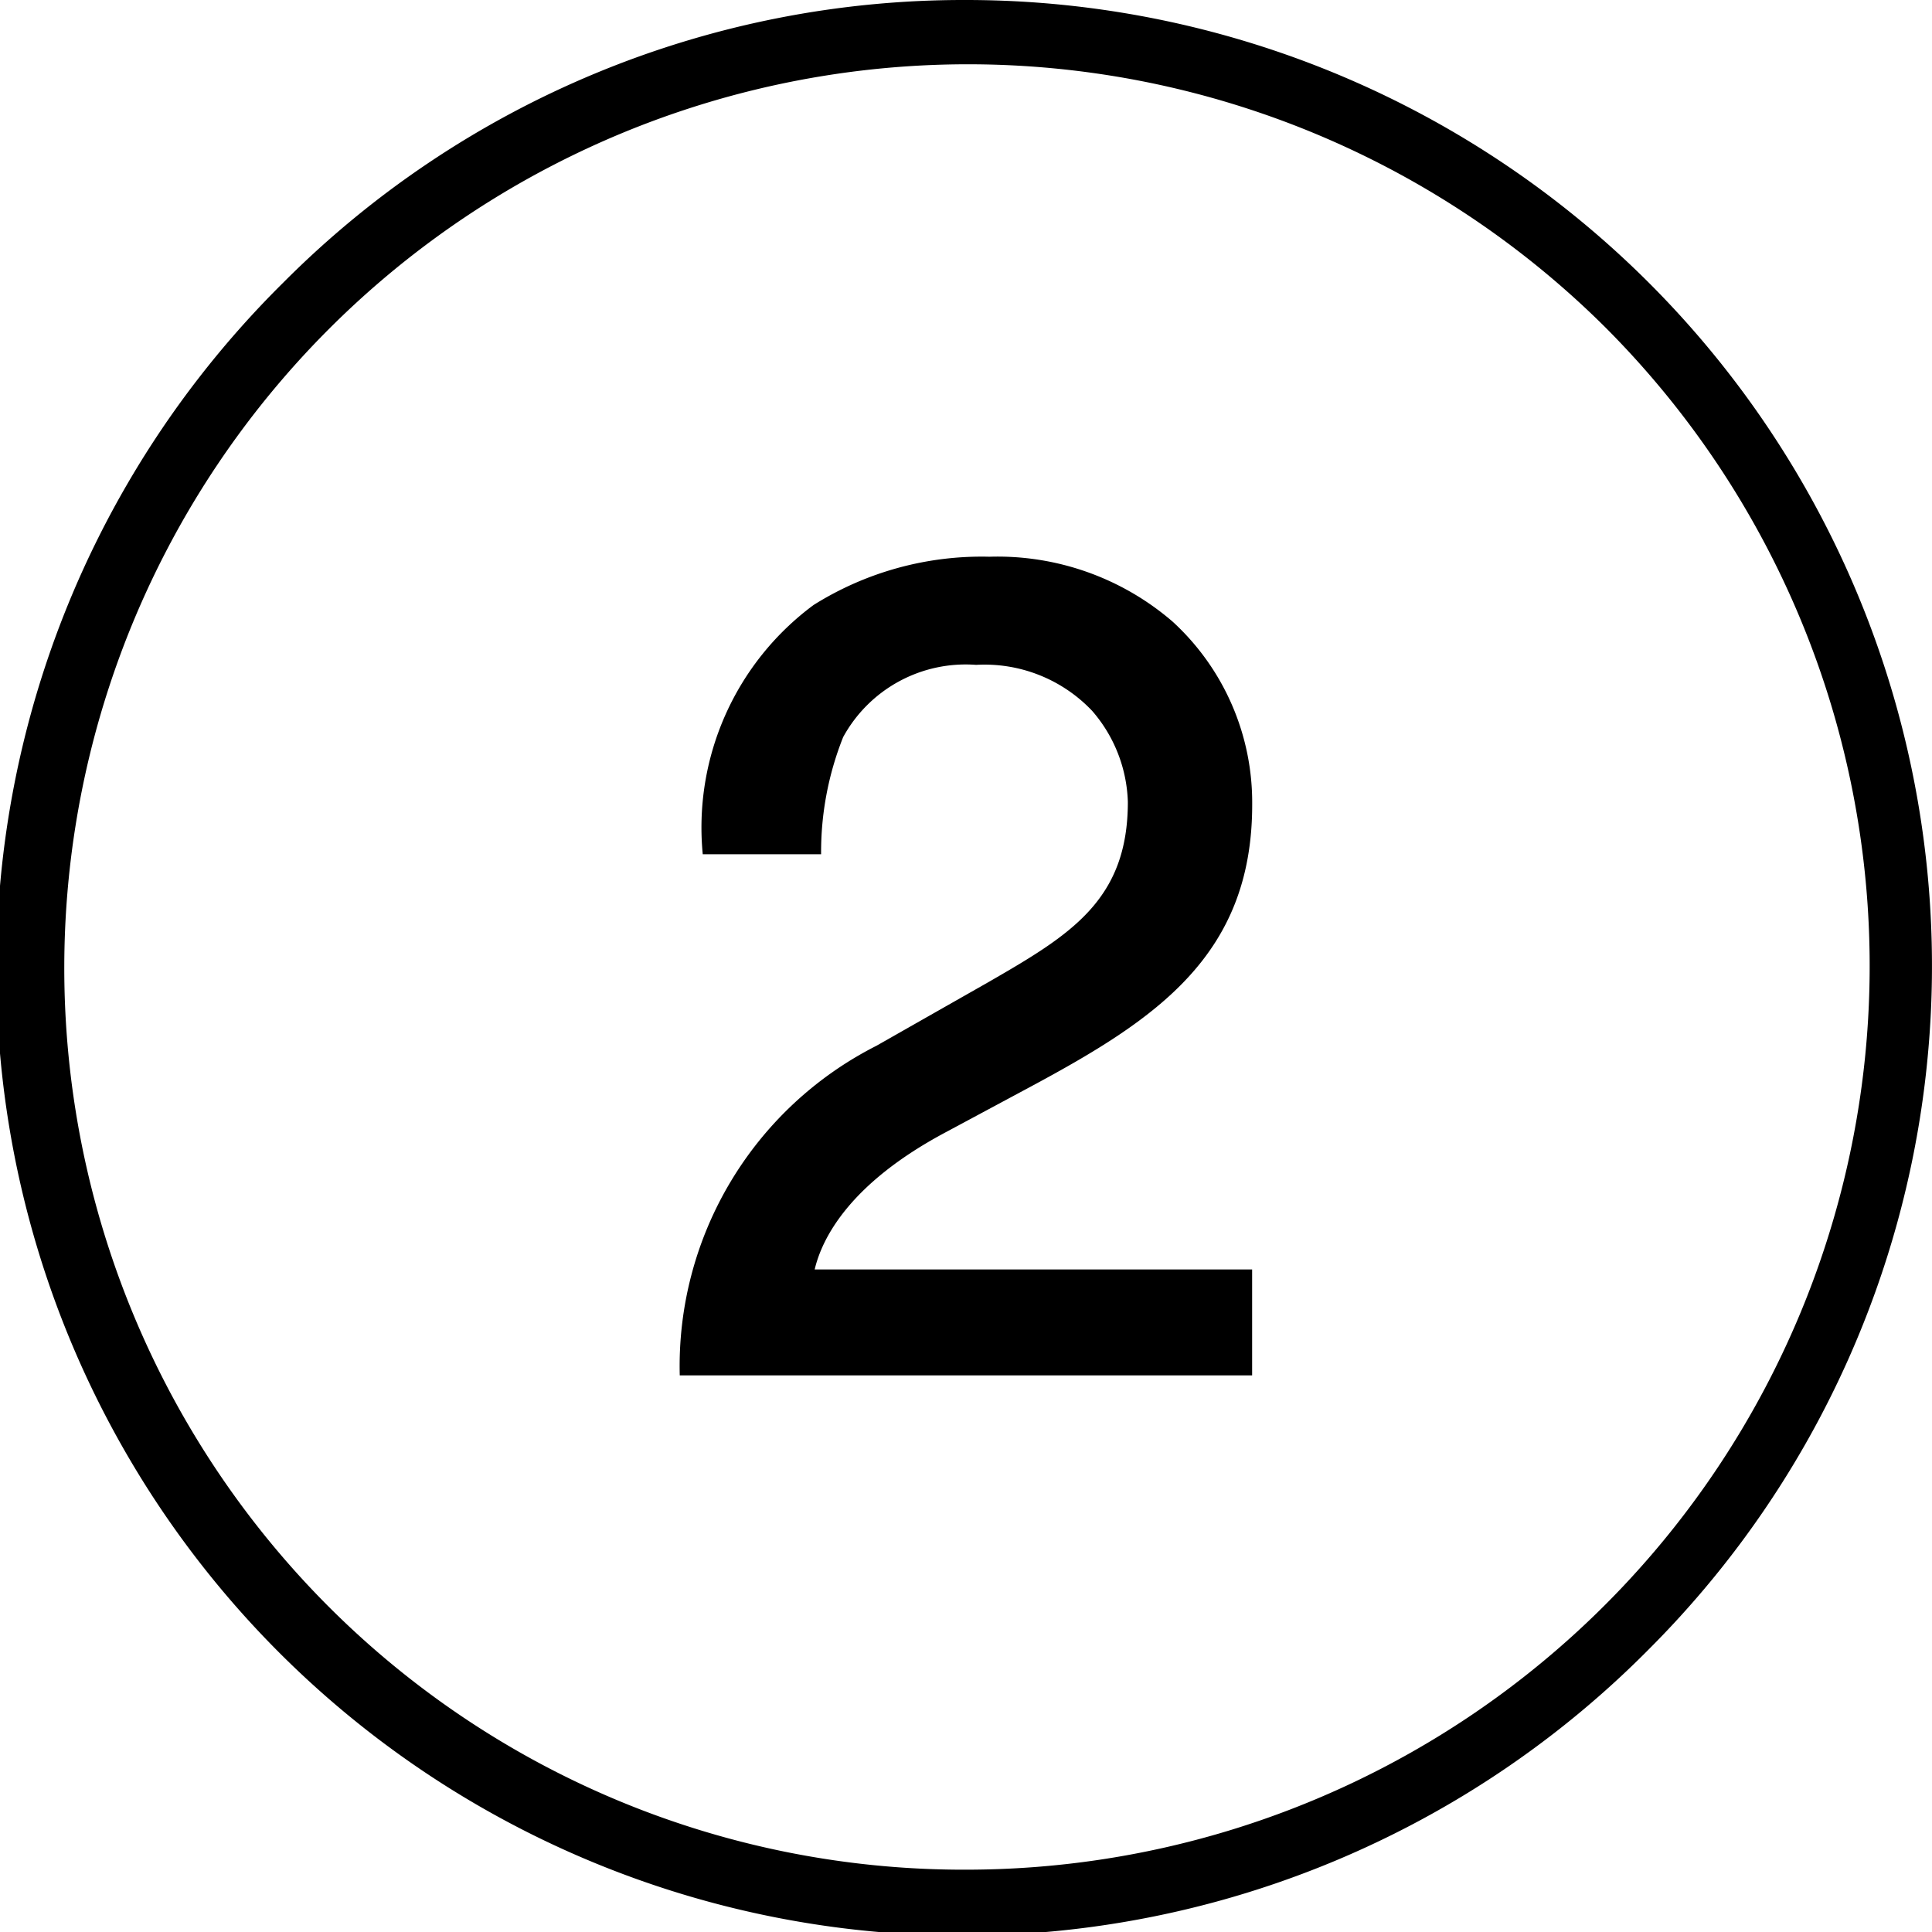
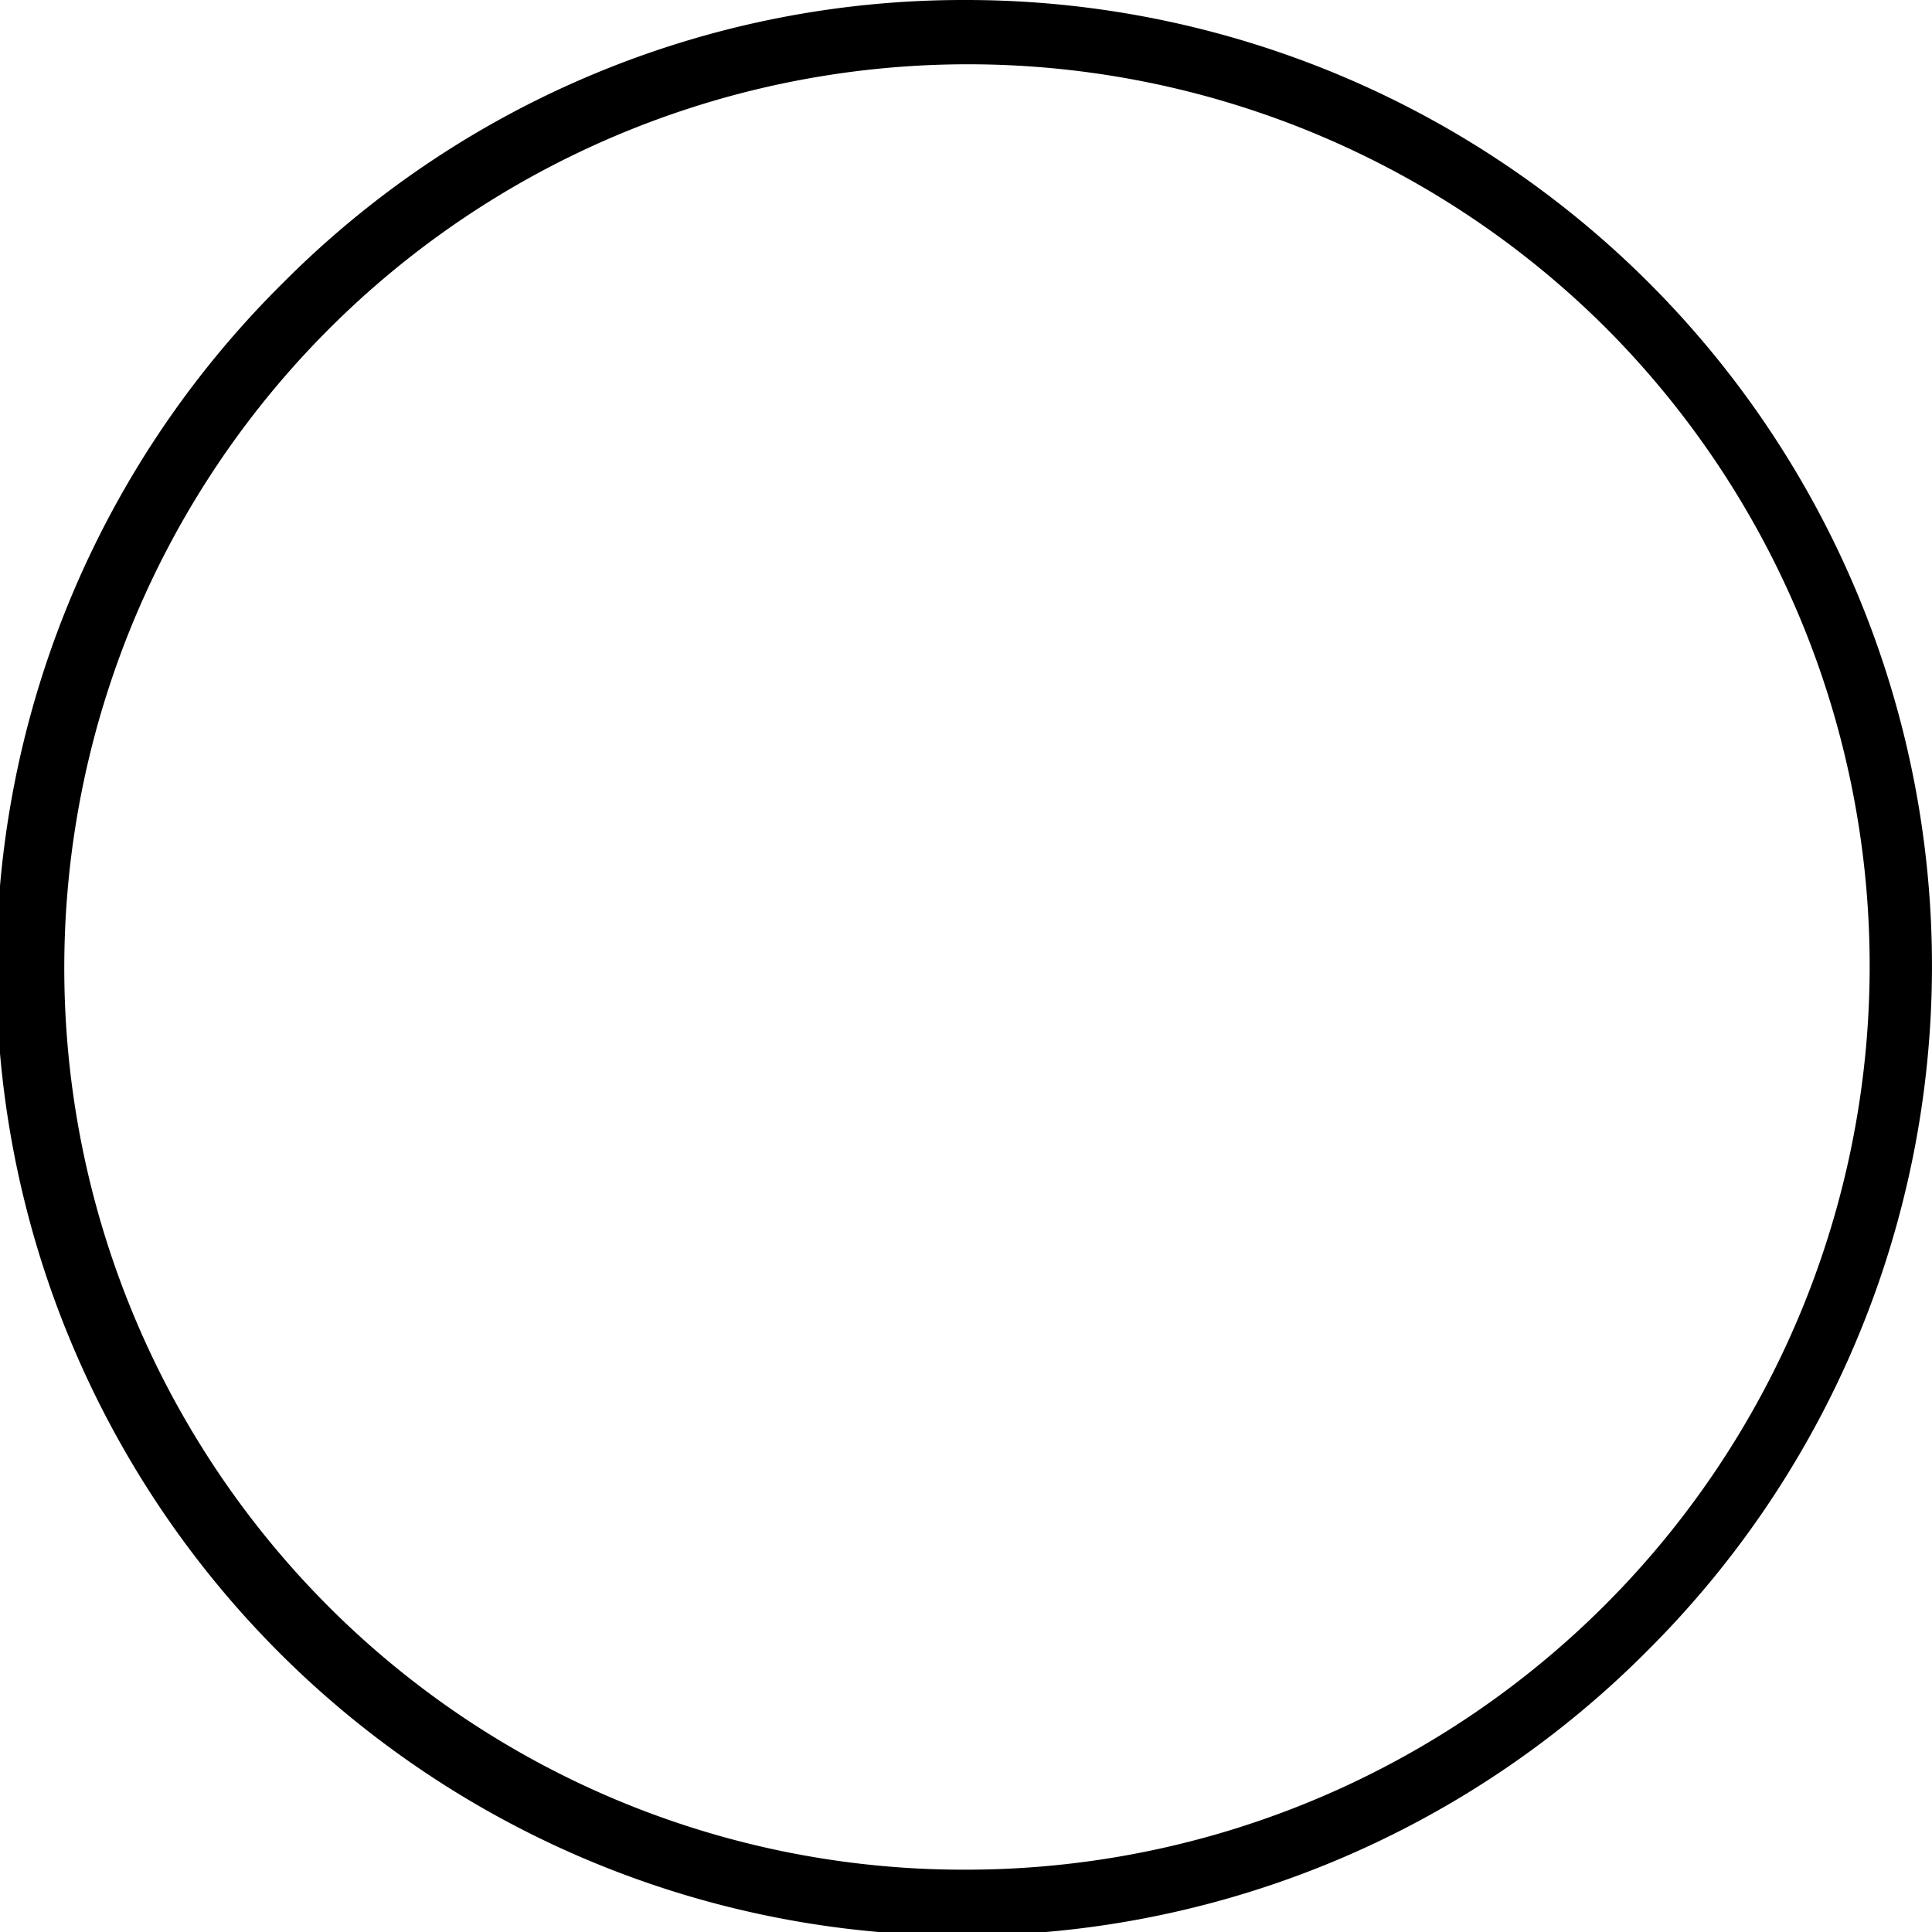
<svg xmlns="http://www.w3.org/2000/svg" width="31" height="31" viewBox="0 0 31 31">
  <g transform="translate(-31 -3780.5)">
-     <path d="M9.257,175.522h7.018v1.7H7.091a5.763,5.763,0,0,1,3.156-5.289l1.8-1.023c1.311-.756,2.234-1.311,2.234-2.889a2.332,2.332,0,0,0-.572-1.461,2.379,2.379,0,0,0-1.863-.739,2.24,2.24,0,0,0-2.133,1.159,4.983,4.983,0,0,0-.354,1.88H7.46a4.442,4.442,0,0,1,1.779-4,5.074,5.074,0,0,1,2.822-.774A4.3,4.3,0,0,1,15,165.128a3.935,3.935,0,0,1,1.276,2.938c0,2.419-1.544,3.442-3.543,4.517l-1.377.739c-1.544.823-1.982,1.7-2.1,2.2" transform="translate(34.816 3625.347)" />
    <path d="M15-.5A15.5,15.5,0,0,1,25.96,25.96,15.5,15.5,0,1,1,4.04,4.04,15.4,15.4,0,0,1,15-.5Zm0,30A14.5,14.5,0,0,0,25.253,4.747,14.5,14.5,0,0,0,4.747,25.253,14.405,14.405,0,0,0,15,29.5Z" transform="translate(31.5 3781)" />
  </g>
</svg>